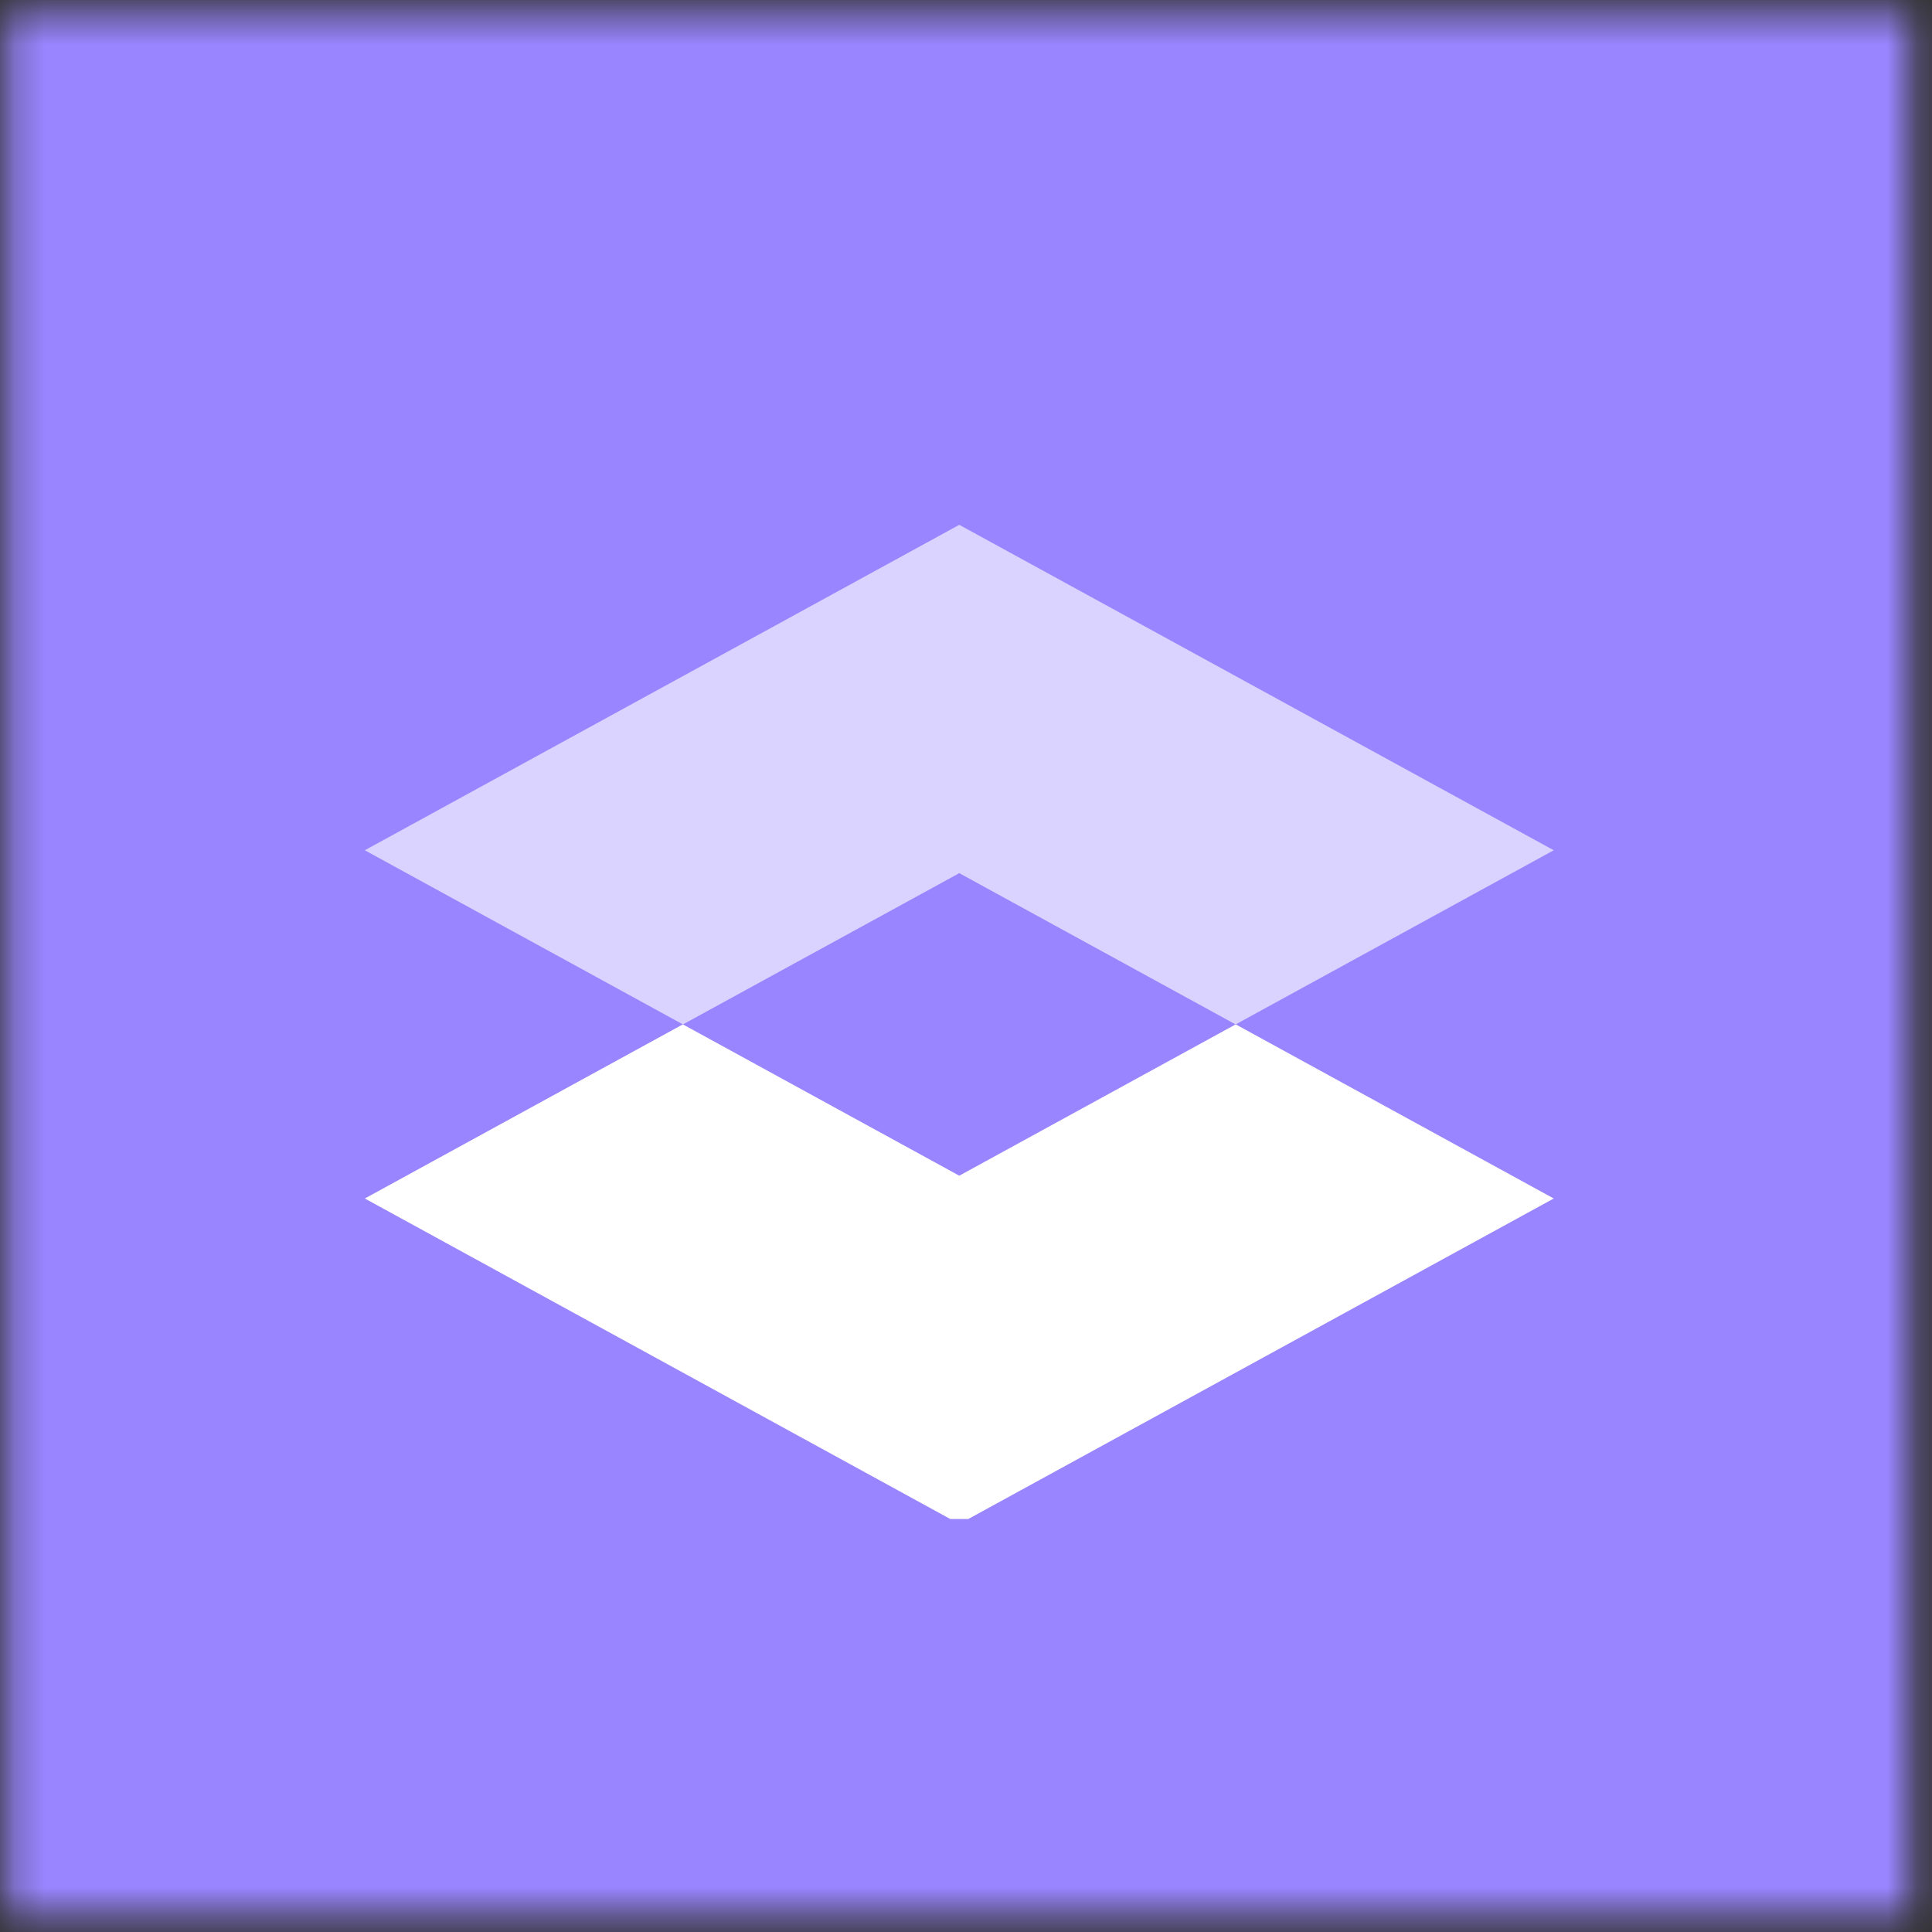
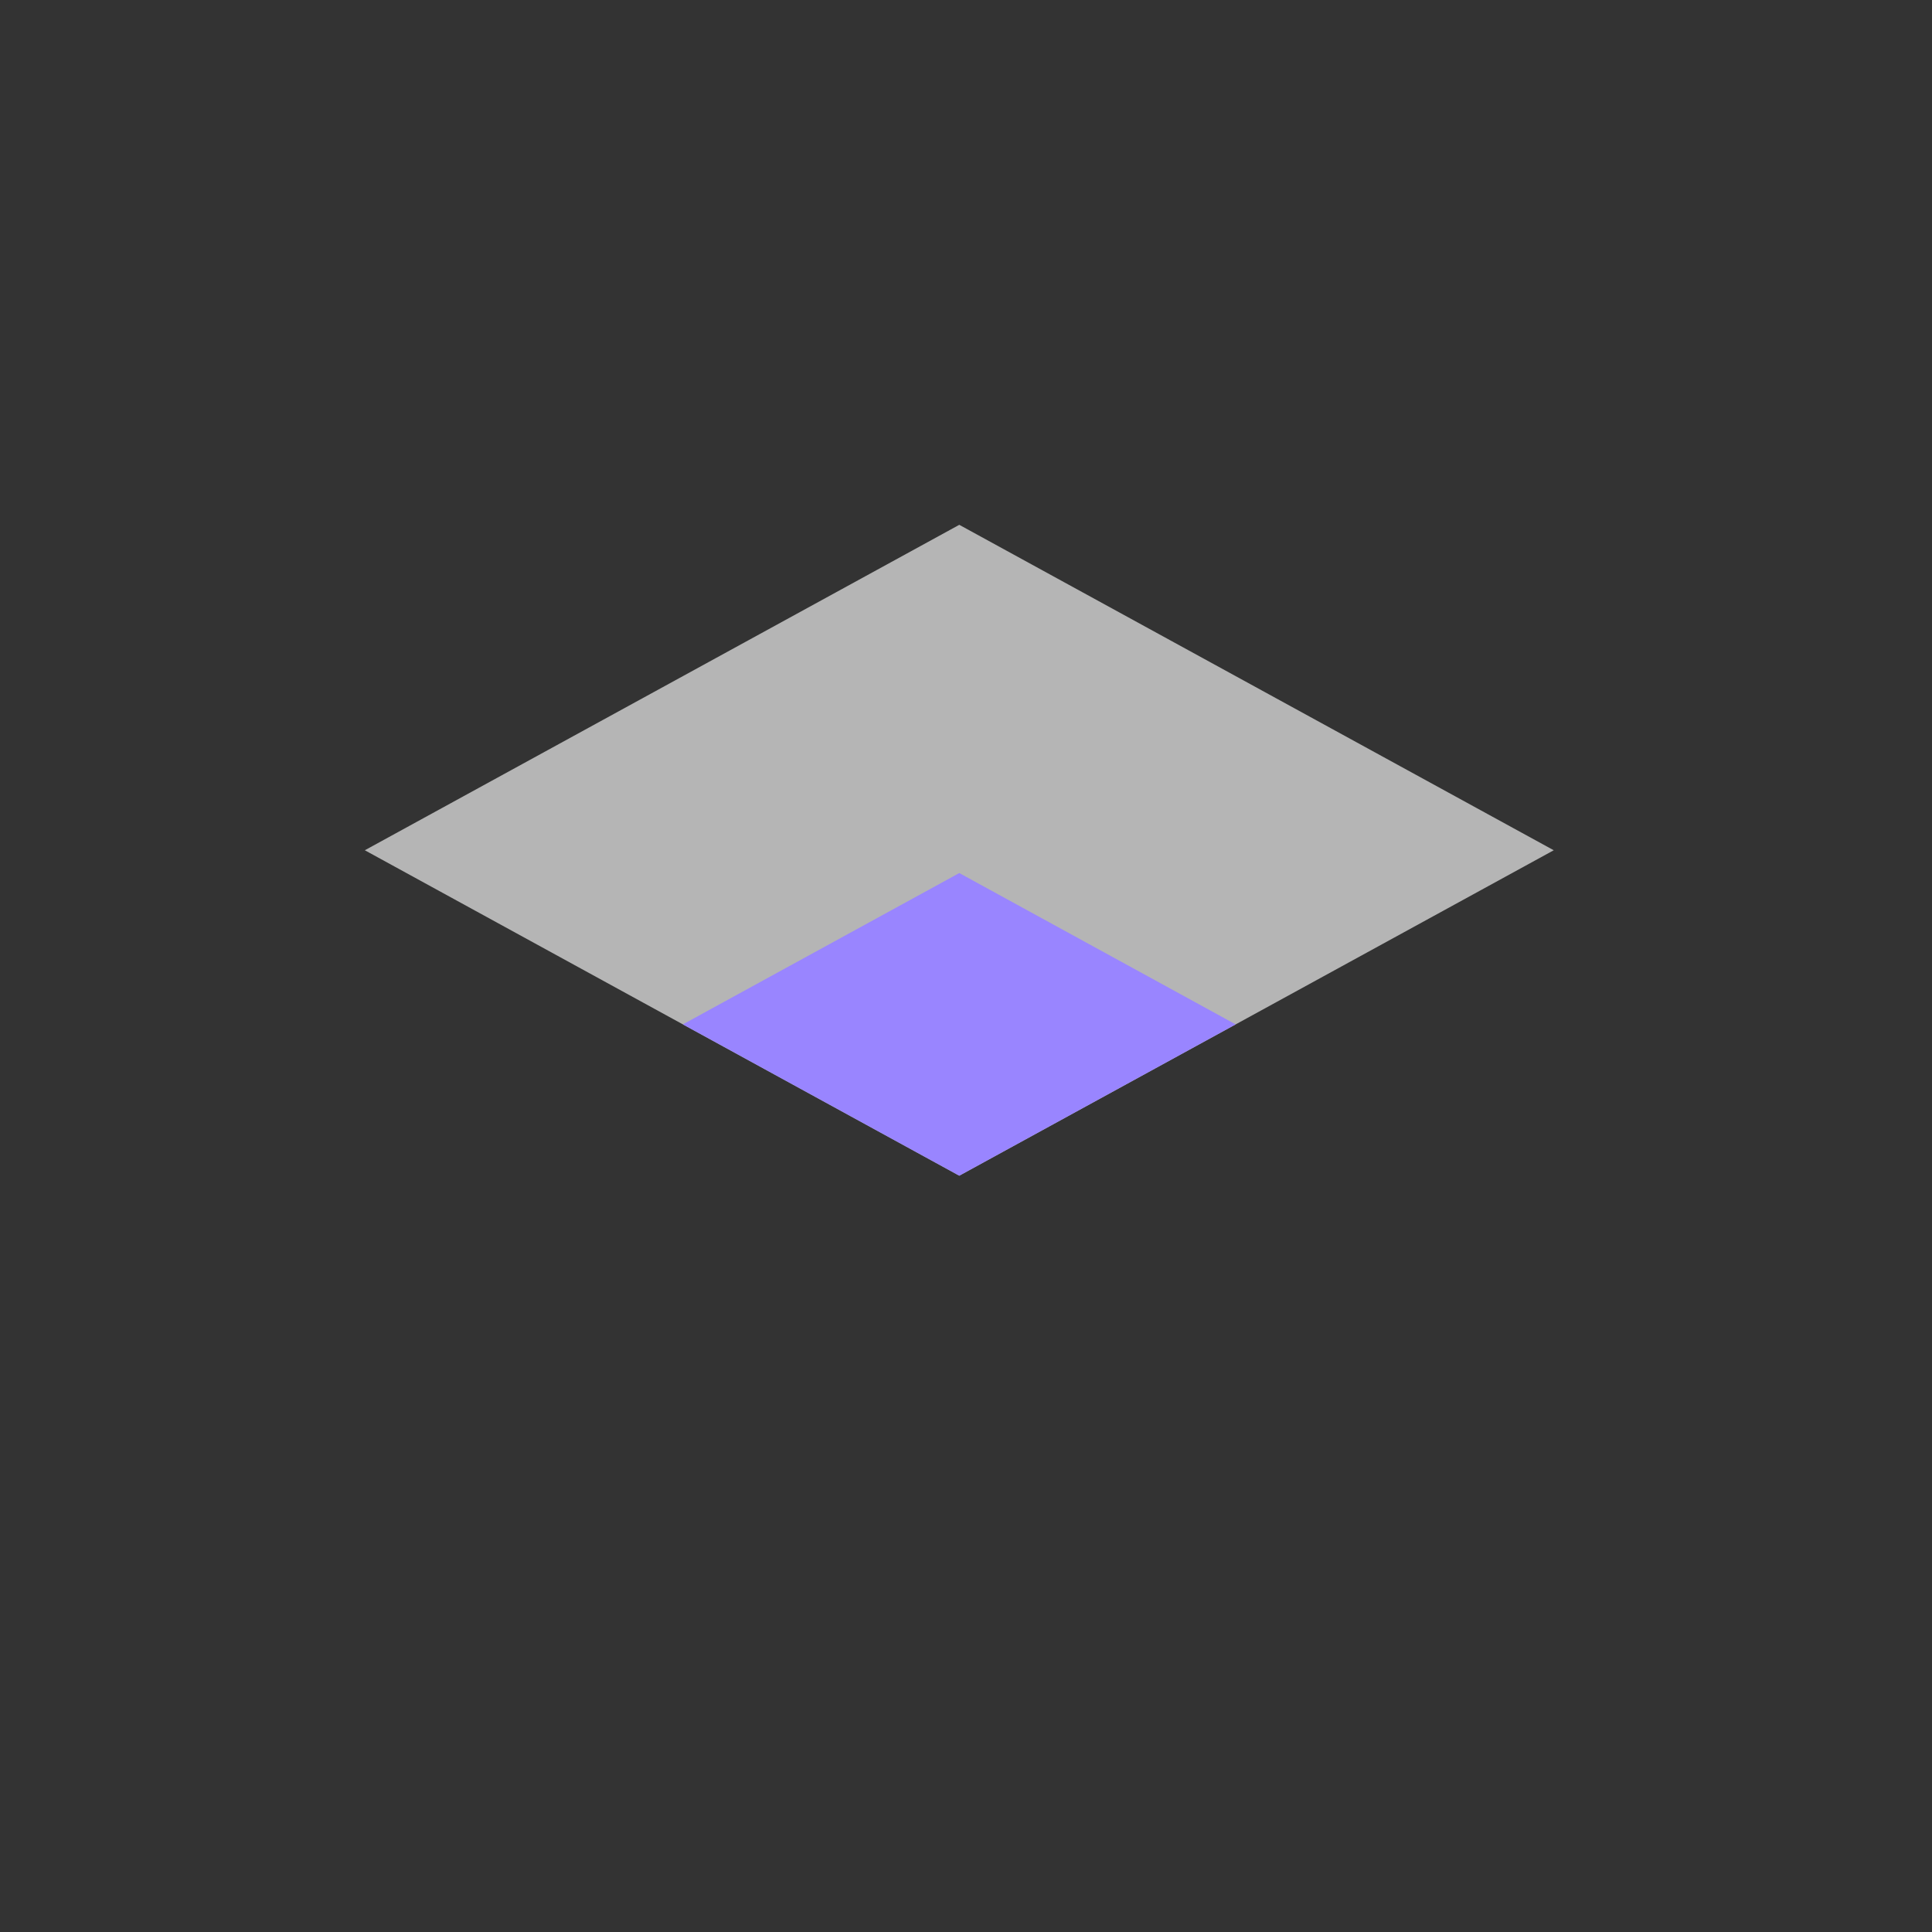
<svg xmlns="http://www.w3.org/2000/svg" width="65" height="65" viewBox="0 0 65 65" fill="none">
  <rect x="0" y="0" width="65" height="65" fill="#333333" stroke="none" />
  <mask id="mask0" mask-type="alpha" maskUnits="userSpaceOnUse" x="0" y="0" width="65" height="65">
-     <rect x="0.274" y="0.439" width="64" height="64" fill="#F0F0F5" />
-   </mask>
+     </mask>
  <g mask="url(#mask0)">
-     <rect x="0.274" y="0.439" width="64" height="64" fill="#9985FF" />
    <rect x="-95.877" y="-39.561" width="256" height="144" fill="#9985FF" />
    <g style="mix-blend-mode:multiply">
      <rect x="-95.877" y="-39.561" width="256" height="144" fill="#9985FF" />
    </g>
  </g>
  <g clip-path="url(#clip0)">
-     <path opacity="0.64" d="M32.274 17.657L52.274 28.606L32.274 39.555L12.274 28.606L32.274 17.657Z" fill="white" />
-     <path d="M32.274 29.372L52.274 40.322L32.274 51.271L12.274 40.322L32.274 29.372Z" fill="white" />
+     <path opacity="0.64" d="M32.274 17.657L52.274 28.606L32.274 39.555L12.274 28.606Z" fill="white" />
    <g style="mix-blend-mode:multiply">
      <path fill-rule="evenodd" clip-rule="evenodd" d="M41.573 34.464L32.274 39.555L22.974 34.464L32.274 29.373L41.573 34.464Z" fill="#9985FF" />
    </g>
  </g>
  <defs>
    <clipPath id="clip0">
      <rect width="40" height="36.667" fill="white" transform="translate(12.274 14.439)" />
    </clipPath>
  </defs>
</svg>